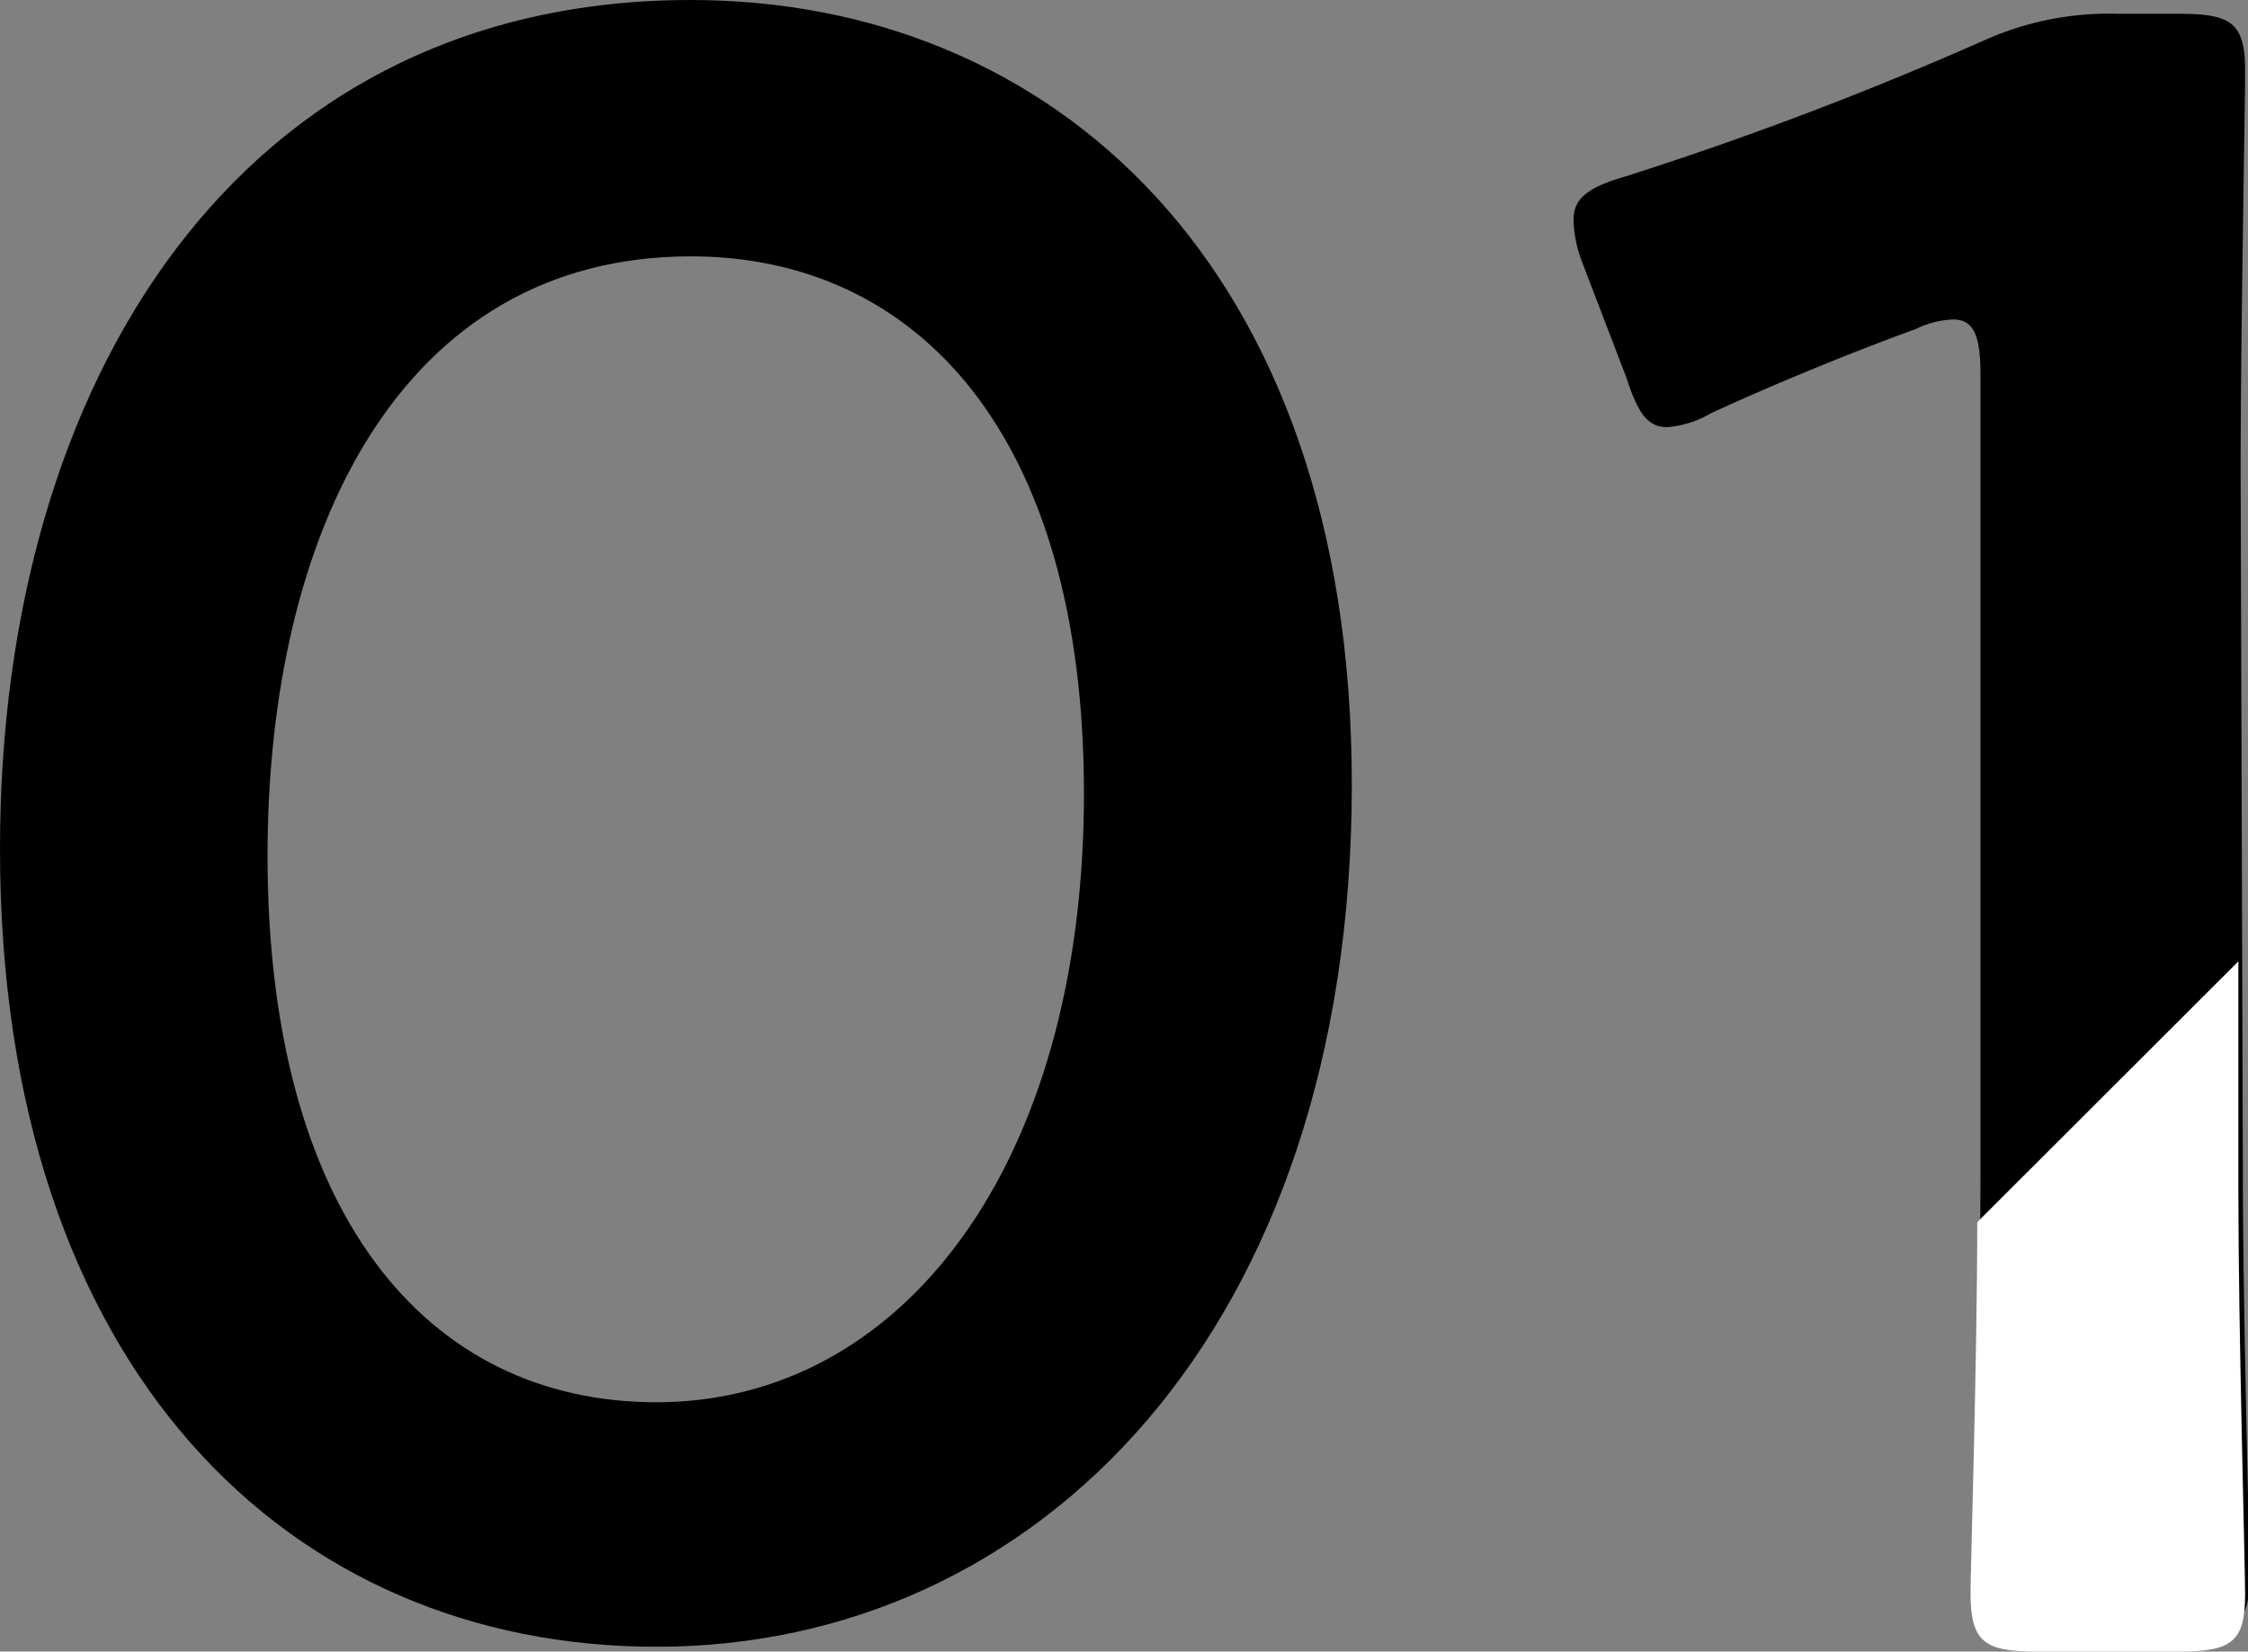
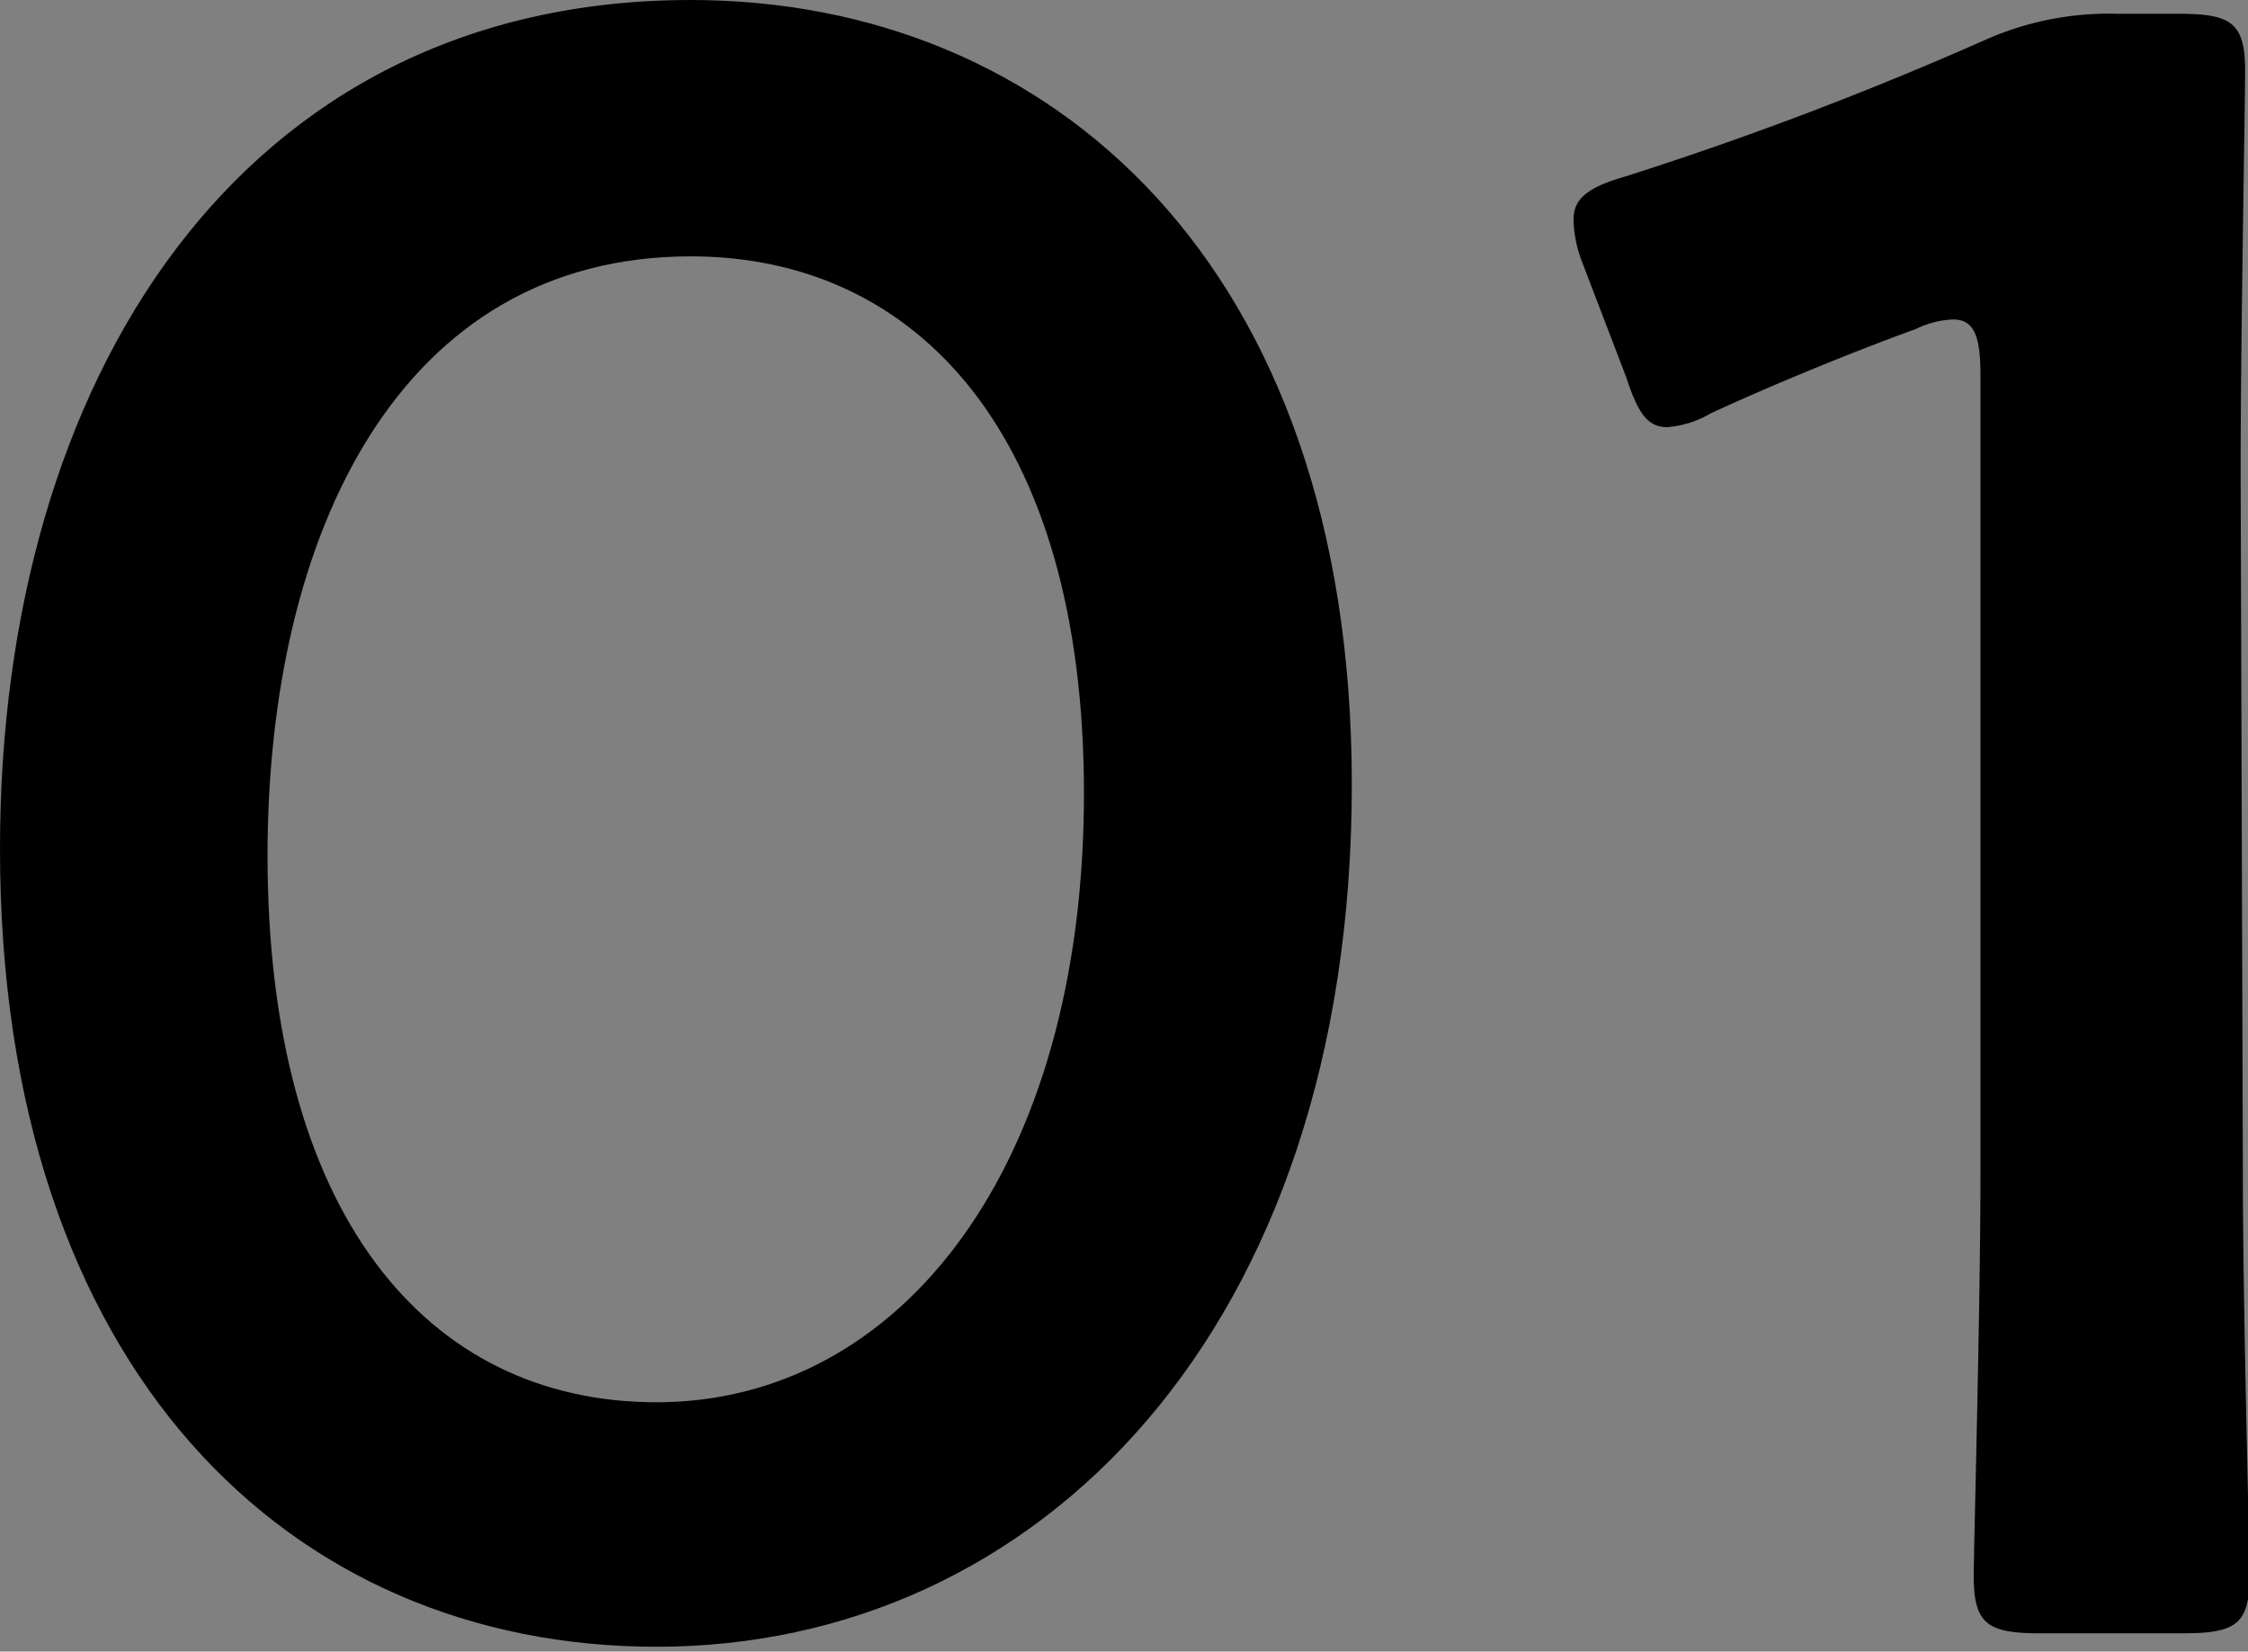
<svg xmlns="http://www.w3.org/2000/svg" viewBox="0 0 70.16 51.54">
  <rect x="0" y="0" width="70.16" height="51.54" fill="#808080" stroke="none" />
  <defs>
    <style>.cls-1{fill:#fff;}</style>
  </defs>
  <g id="レイヤー_2" data-name="レイヤー 2">
    <g id="内容">
      <path d="M42.19,24.48c0,17-9.78,26.91-21.7,26.91C9.06,51.39,0,42.76,0,26.48,0,11.85,7.49,0,21.56,0,32.76,0,42.19,8.21,42.19,24.48ZM8.35,26.7c0,11.13,4.93,17.06,12.14,17.06,7.63,0,13.34-7.36,13.34-19C33.83,13.56,28.62,8,21.56,8,12.49,8,8.35,16.63,8.35,26.7Z" />
      <path d="M70,36.69c0,4.14.21,11.63.21,12.49,0,1.5-.42,1.79-2.07,1.79H63.67c-1.64,0-2.07-.29-2.07-1.79,0-.86.21-8.35.21-12.49v-25c0-1.22-.21-1.72-.85-1.72a2.85,2.85,0,0,0-1.15.29c-2.14.78-4.56,1.78-6.42,2.64a3.15,3.15,0,0,1-1.36.43c-.64,0-.93-.5-1.28-1.57L49.39,8.21a3.9,3.9,0,0,1-.28-1.36c0-.64.42-1,1.64-1.35A110.71,110.71,0,0,0,61.88,1.28,9.51,9.51,0,0,1,66.09.43H68c1.64,0,2.07.28,2.07,1.78,0,1.07-.14,8.35-.14,12.49Z" />
-       <path class="cls-1" d="M63.58,51.54H68c1.64,0,2.07-.29,2.07-1.79,0-.85-.21-8.35-.21-12.49V30l-8.15,8.14c0,4.24-.21,10.81-.21,11.61C61.51,51.25,61.94,51.54,63.58,51.54Z" />
    </g>
  </g>
</svg>